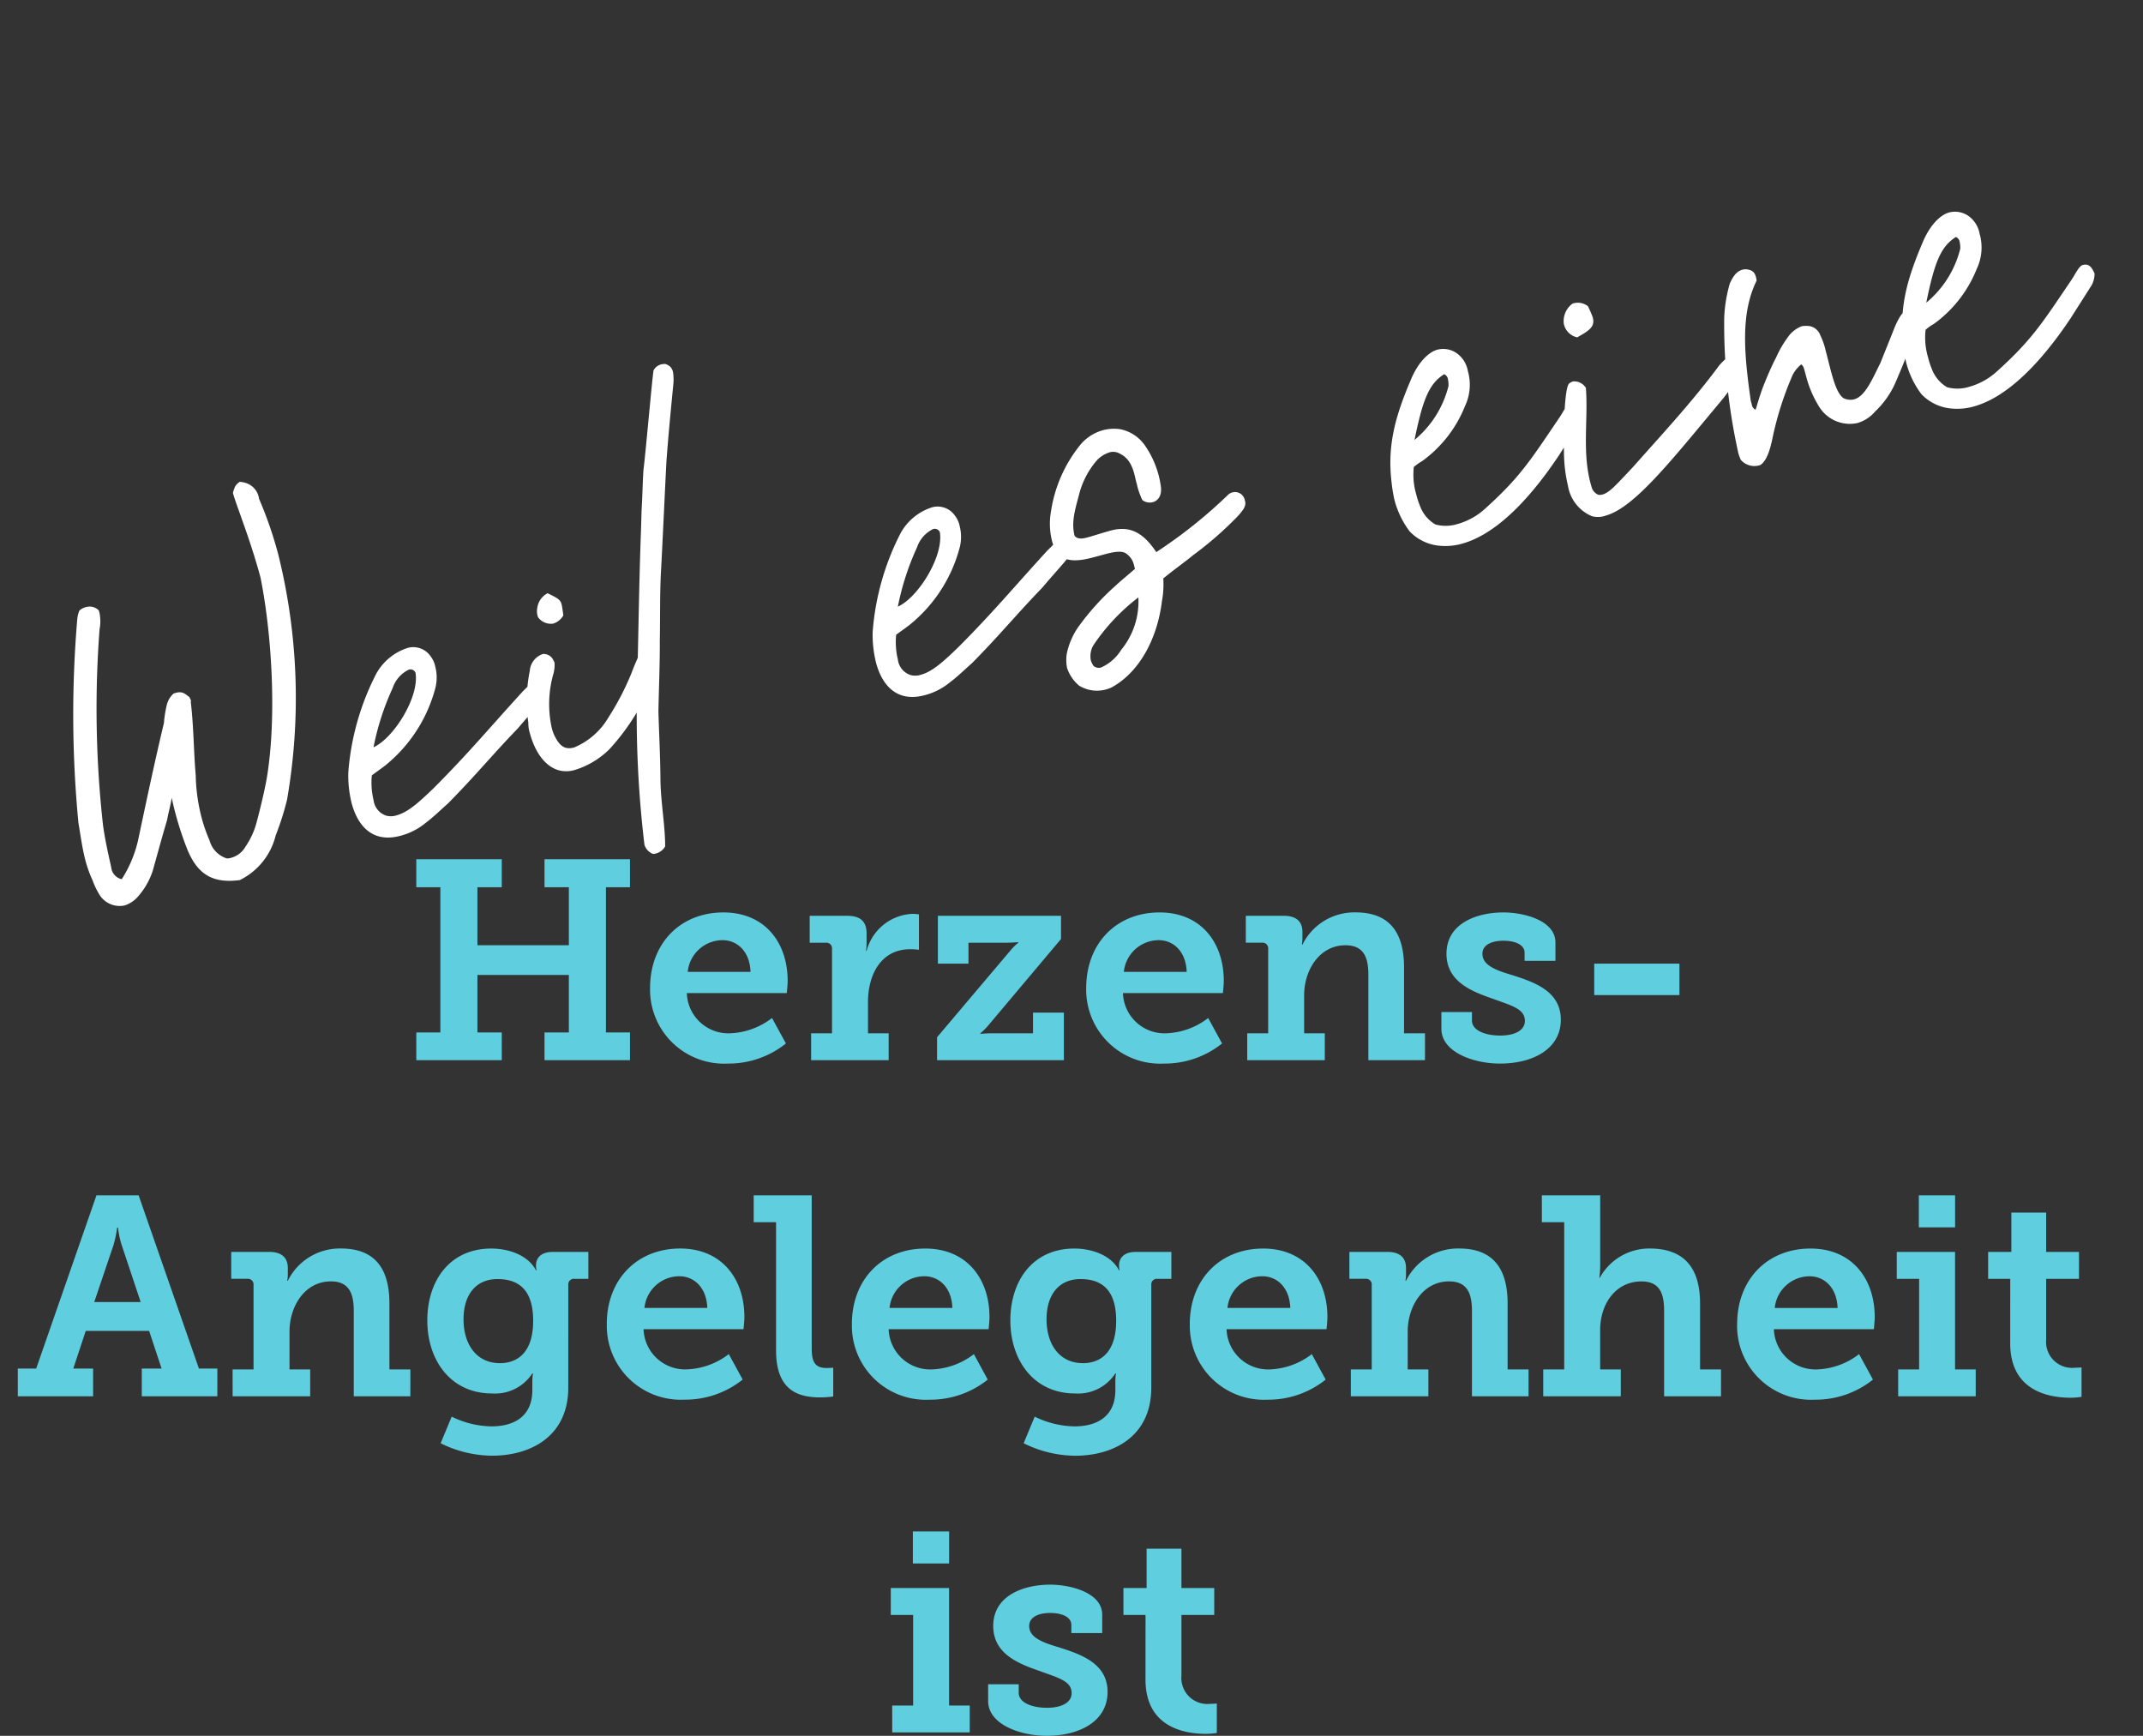
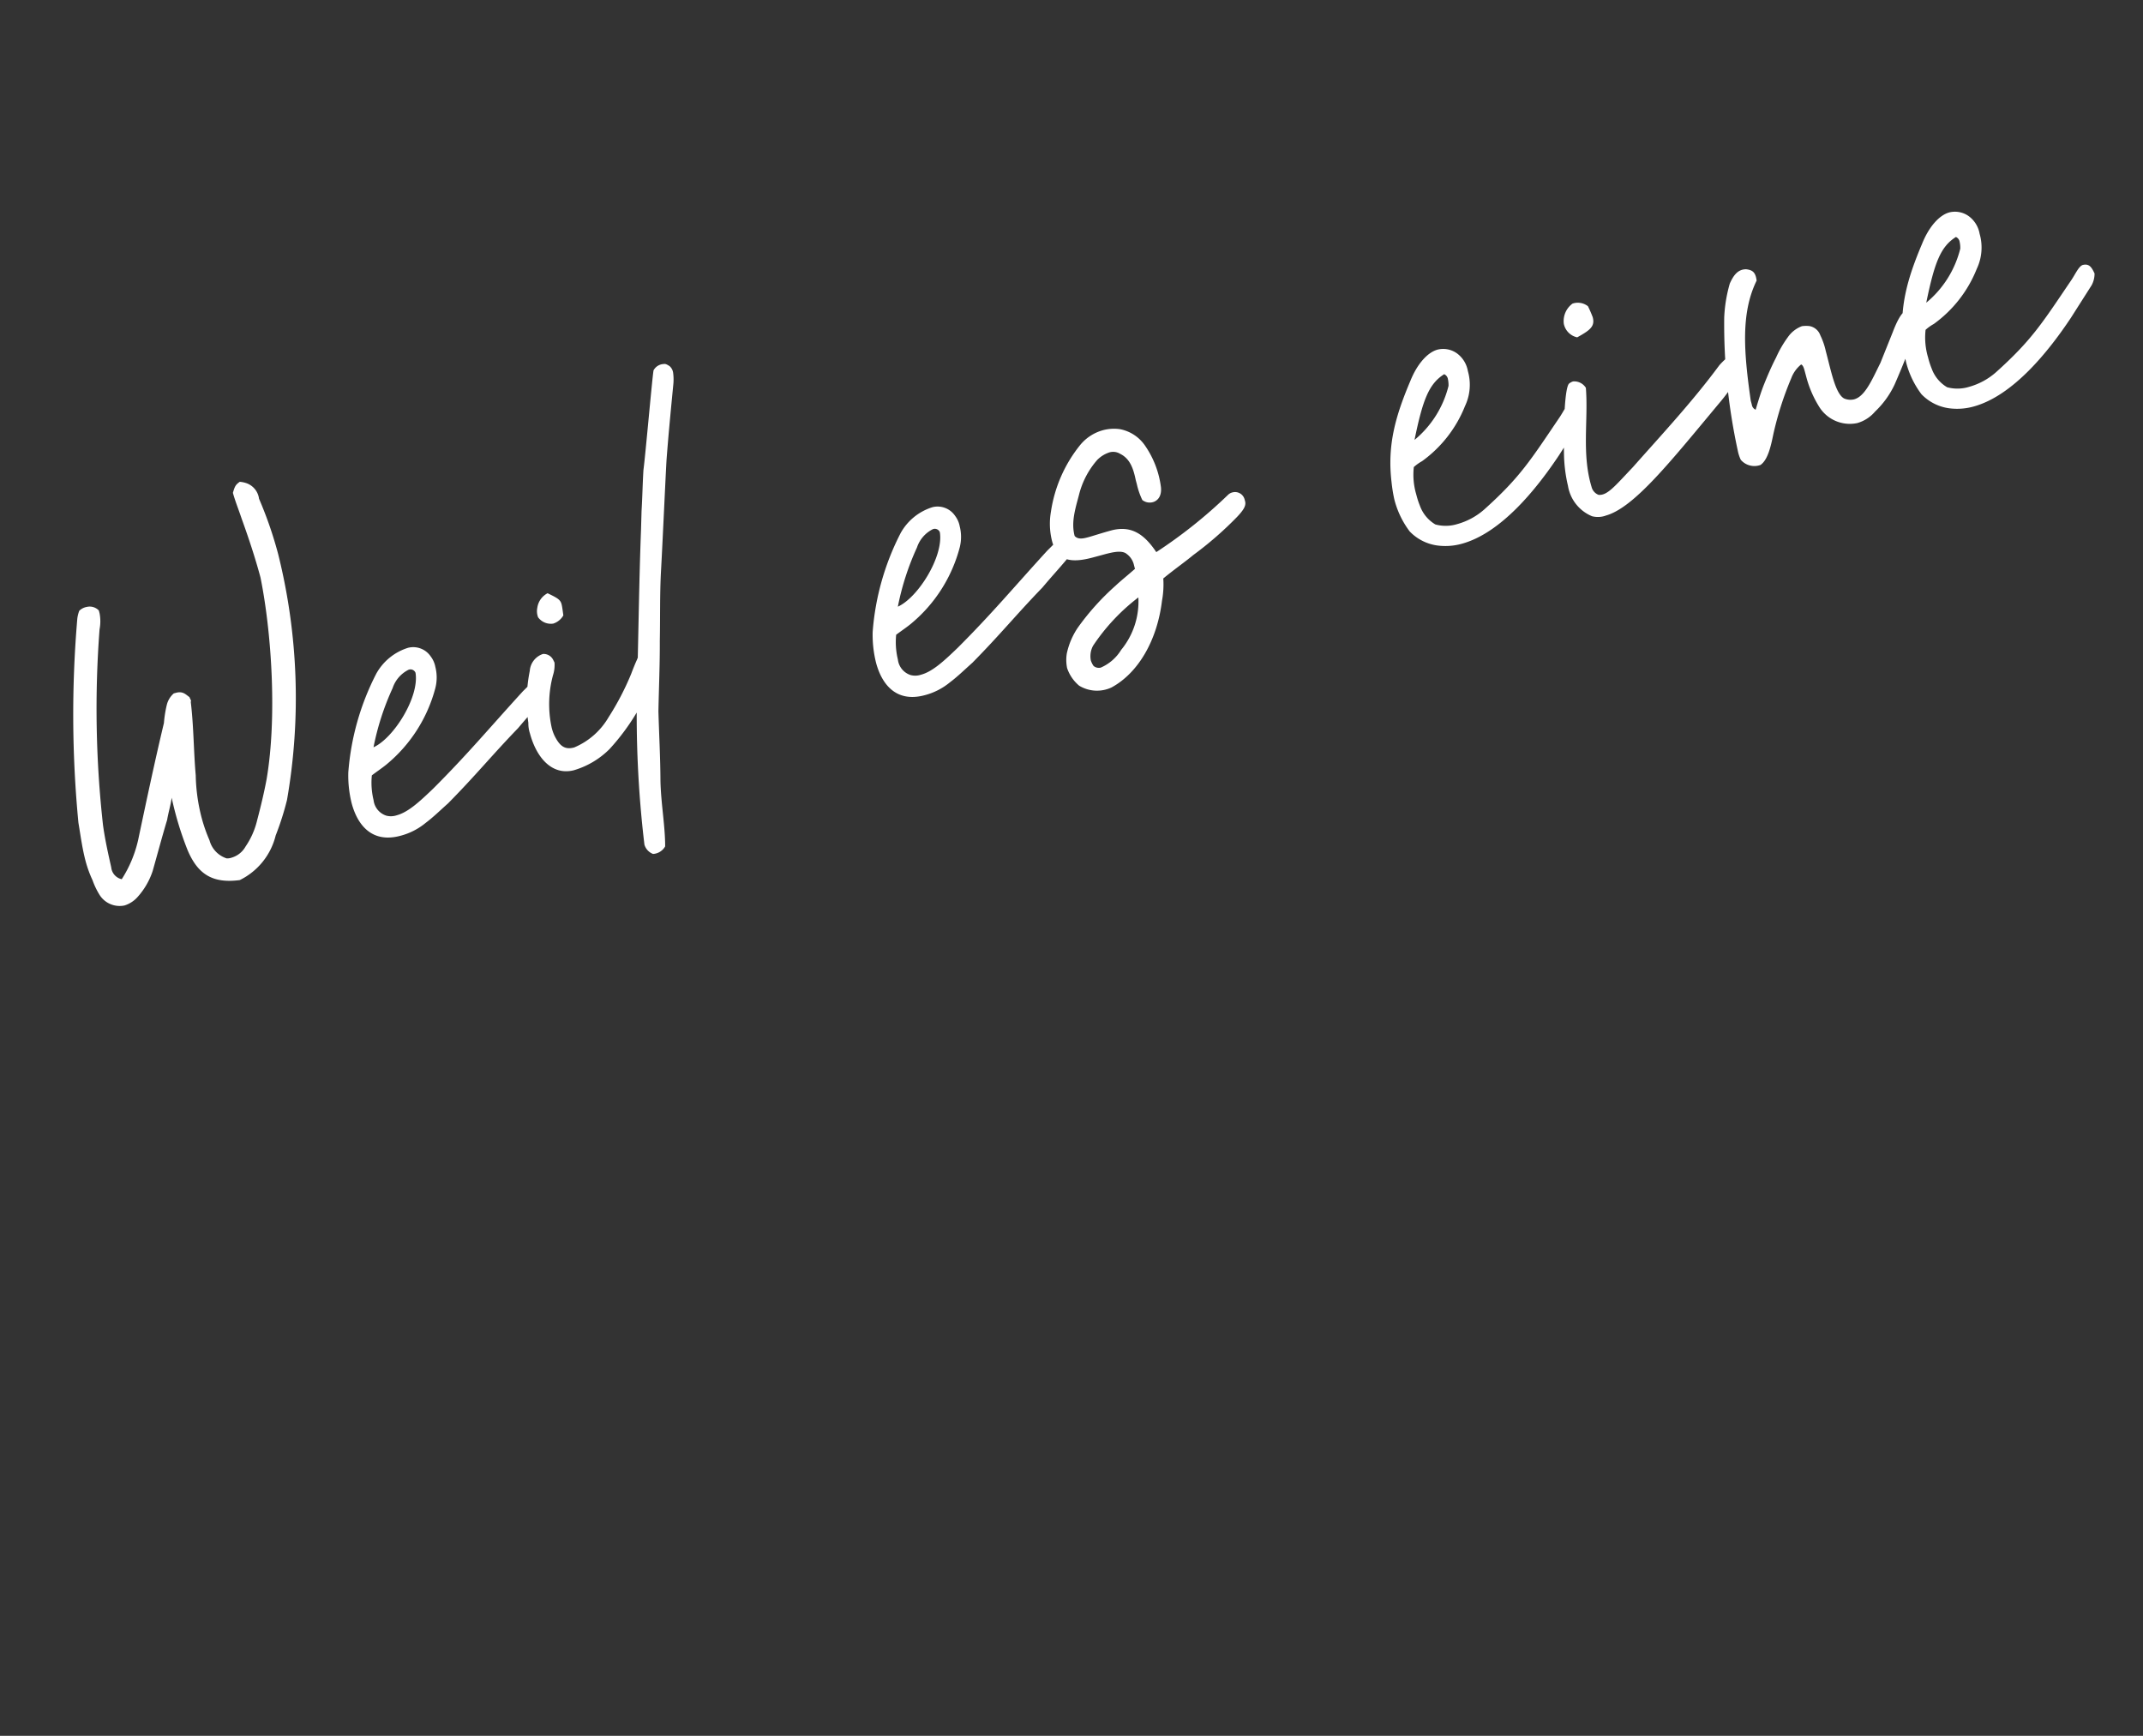
<svg xmlns="http://www.w3.org/2000/svg" width="242.305" height="196.245" viewBox="0 0 242.305 196.245">
  <rect x="0" y="0" width="242.305" height="196.245" fill="#333333" stroke="none" />
  <g transform="translate(-1215.009 -1302.139)">
-     <path d="M-71.92,0h9.664V-3.136h-2.752v-6.5h10.336v6.5h-2.752V0h9.664V-3.136h-2.72V-19.552h2.72V-22.72h-9.664v3.168h2.752v6.56H-65.008v-6.56h2.752V-22.72H-71.92v3.168h2.72V-3.136h-2.72Zm26.432-8.16A8.363,8.363,0,0,0-36.72.384a10.387,10.387,0,0,0,6.592-2.272L-31.7-4.768A8.248,8.248,0,0,1-36.432-3.04a4.7,4.7,0,0,1-4.9-4.544h11.3s.1-.9.1-1.376c0-4.32-2.56-7.744-7.264-7.744C-42.1-16.7-45.488-13.184-45.488-8.16Zm4.256-1.824A3.973,3.973,0,0,1-37.3-13.568c1.728,0,3.1,1.344,3.168,3.584ZM-27.28,0h8.768V-3.04h-2.336V-6.592c0-3.072,1.472-5.952,4.768-5.952a7.222,7.222,0,0,1,.992.064v-4a4.652,4.652,0,0,0-.736-.064,5.616,5.616,0,0,0-5.184,4.192h-.064a7.442,7.442,0,0,0,.064-1.024v-.96c0-1.376-.736-1.984-2.176-1.984H-27.44v3.04h1.824a.64.64,0,0,1,.7.7V-3.04H-27.28Zm14.24-2.592V0H1.3V-5.376H-2.192V-3.04H-6.8c-.64,0-1.344.064-1.344.064V-3.04a6.936,6.936,0,0,0,.928-.928L.976-13.7V-16.32h-13.92v5.408h3.456V-13.28h4.256c.64,0,1.376-.064,1.376-.064v.064a6.936,6.936,0,0,0-.928.928ZM3.824-8.16A8.363,8.363,0,0,0,12.592.384a10.387,10.387,0,0,0,6.592-2.272l-1.568-2.88A8.248,8.248,0,0,1,12.88-3.04a4.7,4.7,0,0,1-4.9-4.544h11.3s.1-.9.1-1.376c0-4.32-2.56-7.744-7.264-7.744C7.216-16.7,3.824-13.184,3.824-8.16ZM8.08-9.984a3.973,3.973,0,0,1,3.936-3.584c1.728,0,3.1,1.344,3.168,3.584ZM22.032,0H30.8V-3.04H28.464V-7.328c0-2.848,1.728-5.664,4.672-5.664,2.048,0,2.592,1.344,2.592,3.328V0h6.4V-3.04H39.76V-10.5c0-4.32-1.984-6.208-5.472-6.208a6.547,6.547,0,0,0-6.016,3.648h-.064a4.512,4.512,0,0,0,.064-.7V-14.5c0-1.152-.672-1.824-2.112-1.824H21.872v3.04H23.7a.64.64,0,0,1,.7.7V-3.04H22.032ZM43.984-3.552C43.984-.9,47.632.384,50.608.384c3.744,0,6.88-1.664,6.88-4.96,0-3.2-2.944-4.224-5.44-5.024-1.824-.544-3.424-1.088-3.424-2.432,0-1.024,1.088-1.472,2.368-1.472,1.44,0,2.4.512,2.4,1.344v.928H56.88v-2.08c0-2.464-3.52-3.392-5.888-3.392-2.976,0-6.432,1.216-6.432,4.672,0,3.1,2.752,4.224,5.152,5.056,2.176.8,3.712,1.152,3.712,2.528,0,1.088-1.152,1.664-2.784,1.664-1.7,0-3.2-.576-3.2-1.7v-.96H43.984ZM61.264-7.36H70.9v-3.552H61.264ZM-116.976,38h8.512V34.864h-2.24l1.408-4.256h7.168l1.408,4.256h-2.24V38h8.544V34.864H-96.5l-6.816-19.584h-4.768L-114.9,34.864h-2.08Zm8.64-10.656,2.176-6.432a13.419,13.419,0,0,0,.416-1.984h.1a9.745,9.745,0,0,0,.416,1.984l2.144,6.432ZM-92.688,38h8.768V34.96h-2.336V30.672c0-2.848,1.728-5.664,4.672-5.664,2.048,0,2.592,1.344,2.592,3.328V38h6.4V34.96H-74.96V27.5c0-4.32-1.984-6.208-5.472-6.208a6.547,6.547,0,0,0-6.016,3.648h-.064a4.512,4.512,0,0,0,.064-.7V23.5c0-1.152-.672-1.824-2.112-1.824h-4.288v3.04h1.824a.64.64,0,0,1,.7.7V34.96h-2.368Zm24.768,2.3-1.248,3.008a13.253,13.253,0,0,0,5.824,1.408c4.256,0,8.608-2.112,8.608-7.712V25.36a.623.623,0,0,1,.7-.64h1.568V21.68h-4.064c-1.28,0-1.856.672-1.856,1.536a2.179,2.179,0,0,0,.064.544h-.064c-.9-1.728-3.1-2.464-5.056-2.464-4.7,0-7.232,3.648-7.232,8.128s2.624,8.256,7.328,8.256A5.023,5.023,0,0,0-58.8,35.408h.064a7.857,7.857,0,0,0-.064.864V37.3c0,3.008-2.112,4.1-4.608,4.1A10.535,10.535,0,0,1-67.92,40.3Zm5.44-6.048c-2.624,0-4.1-2.112-4.1-4.96,0-2.752,1.376-4.544,3.84-4.544,2.176,0,4.032.992,4.032,4.7C-58.7,33.136-60.56,34.256-62.48,34.256Zm12.1-4.416a8.363,8.363,0,0,0,8.768,8.544,10.387,10.387,0,0,0,6.592-2.272l-1.568-2.88a8.248,8.248,0,0,1-4.736,1.728,4.7,4.7,0,0,1-4.9-4.544h11.3s.1-.9.1-1.376c0-4.32-2.56-7.744-7.264-7.744C-46.992,21.3-50.384,24.816-50.384,29.84Zm4.256-1.824a3.973,3.973,0,0,1,3.936-3.584c1.728,0,3.1,1.344,3.168,3.584Zm14.88,4.8c0,4.448,2.4,5.312,4.992,5.312a11.651,11.651,0,0,0,1.472-.1V34.768s-.32.032-.768.032c-1.344,0-1.664-.768-1.664-2.24V15.28h-6.56v3.04h2.528Zm8.576-2.976A8.363,8.363,0,0,0-13.9,38.384a10.387,10.387,0,0,0,6.592-2.272l-1.568-2.88a8.248,8.248,0,0,1-4.736,1.728,4.7,4.7,0,0,1-4.9-4.544h11.3s.1-.9.1-1.376c0-4.32-2.56-7.744-7.264-7.744C-19.28,21.3-22.672,24.816-22.672,29.84Zm4.256-1.824a3.973,3.973,0,0,1,3.936-3.584c1.728,0,3.1,1.344,3.168,3.584ZM-2,40.3l-1.248,3.008A13.253,13.253,0,0,0,2.576,44.72c4.256,0,8.608-2.112,8.608-7.712V25.36a.623.623,0,0,1,.7-.64h1.568V21.68H9.392c-1.28,0-1.856.672-1.856,1.536a2.179,2.179,0,0,0,.064.544H7.536c-.9-1.728-3.1-2.464-5.056-2.464-4.7,0-7.232,3.648-7.232,8.128s2.624,8.256,7.328,8.256A5.023,5.023,0,0,0,7.12,35.408h.064a7.857,7.857,0,0,0-.064.864V37.3c0,3.008-2.112,4.1-4.608,4.1A10.535,10.535,0,0,1-2,40.3Zm5.44-6.048c-2.624,0-4.1-2.112-4.1-4.96,0-2.752,1.376-4.544,3.84-4.544,2.176,0,4.032.992,4.032,4.7C7.216,33.136,5.36,34.256,3.44,34.256Zm12.1-4.416A8.363,8.363,0,0,0,24.3,38.384,10.387,10.387,0,0,0,30.9,36.112l-1.568-2.88a8.248,8.248,0,0,1-4.736,1.728,4.7,4.7,0,0,1-4.9-4.544h11.3s.1-.9.1-1.376c0-4.32-2.56-7.744-7.264-7.744C18.928,21.3,15.536,24.816,15.536,29.84Zm4.256-1.824a3.973,3.973,0,0,1,3.936-3.584c1.728,0,3.1,1.344,3.168,3.584ZM33.744,38h8.768V34.96H40.176V30.672c0-2.848,1.728-5.664,4.672-5.664,2.048,0,2.592,1.344,2.592,3.328V38h6.4V34.96H51.472V27.5c0-4.32-1.984-6.208-5.472-6.208a6.547,6.547,0,0,0-6.016,3.648H39.92a4.512,4.512,0,0,0,.064-.7V23.5c0-1.152-.672-1.824-2.112-1.824H33.584v3.04h1.824a.64.64,0,0,1,.7.7V34.96H33.744ZM55.5,38h8.768V34.96H61.936V30.512c0-3.008,1.792-5.5,4.672-5.5,2.048,0,2.56,1.344,2.56,3.328V38H75.6V34.96H73.232V27.5c0-4.32-2.08-6.208-5.7-6.208a6.369,6.369,0,0,0-5.632,3.3H61.84a9.261,9.261,0,0,0,.1-1.376V15.28H55.344v3.04h2.528V34.96H55.5Zm21.92-8.16a8.363,8.363,0,0,0,8.768,8.544,10.387,10.387,0,0,0,6.592-2.272l-1.568-2.88A8.248,8.248,0,0,1,86.48,34.96a4.7,4.7,0,0,1-4.9-4.544h11.3s.1-.9.1-1.376c0-4.32-2.56-7.744-7.264-7.744C80.816,21.3,77.424,24.816,77.424,29.84Zm4.256-1.824a3.973,3.973,0,0,1,3.936-3.584c1.728,0,3.1,1.344,3.168,3.584ZM97.968,18.9h4.1V15.28h-4.1ZM95.632,38H104.4V34.96h-2.336V21.68H95.472v3.04H98V34.96H95.632ZM108.3,32.016c0,5.472,4.512,6.144,6.816,6.144a7.478,7.478,0,0,0,1.248-.1V34.736s-.288.032-.736.032a2.935,2.935,0,0,1-3.264-3.168V24.72h3.712V21.68h-3.712V17.232h-3.936V21.68h-2.624v3.04h2.5ZM-15.776,56.9h4.1V53.28h-4.1ZM-18.112,76h8.768V72.96H-11.68V59.68h-6.592v3.04h2.528V72.96h-2.368Zm10.848-3.552c0,2.656,3.648,3.936,6.624,3.936,3.744,0,6.88-1.664,6.88-4.96C6.24,68.224,3.3,67.2.8,66.4c-1.824-.544-3.424-1.088-3.424-2.432,0-1.024,1.088-1.472,2.368-1.472,1.44,0,2.4.512,2.4,1.344v.928H5.632v-2.08c0-2.464-3.52-3.392-5.888-3.392-2.976,0-6.432,1.216-6.432,4.672,0,3.1,2.752,4.224,5.152,5.056,2.176.8,3.712,1.152,3.712,2.528,0,1.088-1.152,1.664-2.784,1.664-1.7,0-3.2-.576-3.2-1.7v-.96H-7.264Zm17.792-2.432c0,5.472,4.512,6.144,6.816,6.144a7.478,7.478,0,0,0,1.248-.1V72.736s-.288.032-.736.032A2.935,2.935,0,0,1,14.592,69.6V62.72H18.3V59.68H14.592V55.232H10.656V59.68H8.032v3.04h2.5Z" transform="translate(1334 1422)" fill="#5fcfdf" />
    <path d="M14.941,1.943a7.647,7.647,0,0,0,5.226-3.819,32.079,32.079,0,0,0,2.278-3.551A67.191,67.191,0,0,0,28.676-32.5a44.8,44.8,0,0,0-.469-6.633,2.152,2.152,0,0,0-.938-2.077,3.13,3.13,0,0,0-.67-.335c-.536.2-.67.335-1.072,1.005,0,.871.134,2.01.2,3.082.2,2.345.335,4.69.335,6.968-.4,6.365-2.278,15.745-5.226,22.177-.67,1.407-1.474,2.881-2.278,4.288a8.849,8.849,0,0,1-2.01,2.479,2.656,2.656,0,0,1-1.809.8,1.487,1.487,0,0,1-.6-.067A2.944,2.944,0,0,1,12.8-3.283,17.836,17.836,0,0,1,12.6-5.9a20.363,20.363,0,0,1,.6-4.891c.469-2.68,1.206-5.36,1.608-8.174.134-.067,0-.335,0-.536-.335-.4-.536-.871-1.34-.871H13.2a2.514,2.514,0,0,0-1.072,1,13.041,13.041,0,0,0-.871,1.943C9.112-13.467,7.035-9.38,5.025-5.427A13.864,13.864,0,0,1,2.077-1.608a1.527,1.527,0,0,1-.8-1.608c.067-1.608.134-3.216.335-4.824a118.819,118.819,0,0,1,5.36-21.507,4.777,4.777,0,0,0,.469-1.742v-.335a1.428,1.428,0,0,0-1.206-.737,1.6,1.6,0,0,0-.938.2,3.61,3.61,0,0,0-.469.871A127.875,127.875,0,0,0-1-9.045C-1.139-7.571-1.34-6.1-1.34-4.623a13.085,13.085,0,0,0,.2,2.278A8.587,8.587,0,0,0-.8-.536,2.684,2.684,0,0,0,1.608,1.34,3.285,3.285,0,0,0,3.283.8,8.272,8.272,0,0,0,5.7-1.608C6.7-3.283,7.7-5.025,8.777-6.767c.335-.737.8-1.474,1.139-2.278a37.184,37.184,0,0,0,.2,6.164C10.519.067,11.859,1.541,14.941,1.943Zm18.827-.134a7.4,7.4,0,0,0,3.149-.67C37.922.737,38.86.2,39.932-.335,43.818-2.613,46.1-4.288,49.781-6.5c1.34-.938,2.412-1.608,3.551-2.412a1.779,1.779,0,0,0,.8-1.072c0-.737-.134-1.273-.871-1.273H52.93c-.4.2-.938.536-1.541.871C46.565-7.3,43.55-5.159,38.793-2.412,36.85-1.34,35.309-.536,33.969-.536A2.053,2.053,0,0,1,32.83-.8a2.1,2.1,0,0,1-.938-2.077,8.313,8.313,0,0,1,.536-2.747C33.1-5.9,33.7-6.1,34.3-6.365a16.711,16.711,0,0,0,7.638-6.968,4.831,4.831,0,0,0,.6-2.278,2.825,2.825,0,0,0-.2-1.273,2.386,2.386,0,0,0-2.211-1.608,6.231,6.231,0,0,0-4.221,1.876,29.136,29.136,0,0,0-5.963,9.983,12.959,12.959,0,0,0-.536,3.484C29.413-.469,30.552,1.809,33.768,1.809ZM33.433-8.643a29.687,29.687,0,0,1,3.819-5.9A3.573,3.573,0,0,1,39.53-16.08a.609.609,0,0,1,.67.536C39.932-12.8,35.912-9.045,33.433-8.643Zm23.249-8.241a2.019,2.019,0,0,0,1.34-.6c.067-.536.134-1,.134-1.273,0-.536-.268-.8-1.206-1.608a2.19,2.19,0,0,0-1.541,1.273,1.928,1.928,0,0,0-.2,1.072A1.782,1.782,0,0,0,56.682-16.884ZM54.605-.268a9.471,9.471,0,0,0,4.556-1.273A25.238,25.238,0,0,0,67-9.447c.268-.536.268-1.809-.871-1.809a1.63,1.63,0,0,0-1.34.737c-.335.4-.737.938-1.072,1.407a30.841,30.841,0,0,1-3.752,4.087,8.151,8.151,0,0,1-4.623,2.278c-1.072,0-1.541-.536-1.809-1.876a4.746,4.746,0,0,1-.067-1.005,12.564,12.564,0,0,1,1.675-5.628,3.75,3.75,0,0,0,.536-1.34l-.067-.335a1.206,1.206,0,0,0-.938-.938A2.178,2.178,0,0,0,52.729-12.4a17.185,17.185,0,0,0-1.675,5.628,3.71,3.71,0,0,0-.134,1.206C50.92-2.881,51.992-.335,54.605-.268Zm6.231,11.457a1.681,1.681,0,0,0,1.541-.469c.6-2.211.8-4.824,1.407-7.3.67-2.546,1.206-5.092,1.809-7.638.737-2.546,1.541-5.092,2.211-7.638.737-2.546,1.34-5.025,2.144-7.5.8-2.412,3.35-10.452,3.886-12.06.938-2.68,1.943-5.36,2.948-8.04a5.6,5.6,0,0,0,.335-1.34,1.208,1.208,0,0,0-.2-.8c-.134-.134-.335-.4-.6-.4a1.357,1.357,0,0,0-1.273.4c-.4.871-3.35,8.978-4.02,10.586-.536,1.608-.871,2.814-1.407,4.422l-.6,2.01c-1.742,5.628-3.35,11.39-5.025,17.018A123.586,123.586,0,0,0,60.166,9.916,1.6,1.6,0,0,0,60.836,11.189Zm34.3-9.38a7.4,7.4,0,0,0,3.149-.67c1-.4,1.943-.938,3.015-1.474,3.886-2.278,6.164-3.953,9.849-6.164,1.34-.938,2.412-1.608,3.551-2.412a1.779,1.779,0,0,0,.8-1.072c0-.737-.134-1.273-.871-1.273H114.3c-.4.2-.938.536-1.541.871-4.824,3.082-7.839,5.226-12.6,7.973C98.222-1.34,96.681-.536,95.341-.536A2.053,2.053,0,0,1,94.2-.8a2.1,2.1,0,0,1-.938-2.077A8.313,8.313,0,0,1,93.8-5.628c.67-.268,1.273-.469,1.876-.737a16.711,16.711,0,0,0,7.638-6.968,4.831,4.831,0,0,0,.6-2.278,2.825,2.825,0,0,0-.2-1.273,2.386,2.386,0,0,0-2.211-1.608,6.231,6.231,0,0,0-4.221,1.876,29.136,29.136,0,0,0-5.963,9.983,12.959,12.959,0,0,0-.536,3.484C90.785-.469,91.924,1.809,95.14,1.809ZM94.805-8.643a29.687,29.687,0,0,1,3.819-5.9A3.573,3.573,0,0,1,100.9-16.08a.609.609,0,0,1,.67.536C101.3-12.8,97.284-9.045,94.805-8.643ZM115.776,6.432c3.35-.8,6.365-3.819,8.04-7.973a10.17,10.17,0,0,0,.8-2.412c1.474-.67,2.948-1.206,3.953-1.675a39.606,39.606,0,0,0,5.9-2.881c.871-.536,1.34-.938,1.34-1.474v-.2a1.115,1.115,0,0,0-1.072-1.139,1.1,1.1,0,0,0-.6.134,54.779,54.779,0,0,1-9.514,4.154c-.8-2.345-1.943-3.618-4.154-3.685-1.206,0-2.278.067-2.814.067s-1.206,0-1.474-.536c0-1.608.871-2.948,1.675-4.355a9.435,9.435,0,0,1,3.015-3.283,3.417,3.417,0,0,1,1.541-.469,1.5,1.5,0,0,1,1.139.469c1,.871,1,2.144.938,3.35v.469a8.24,8.24,0,0,0,.134,1.876,1.353,1.353,0,0,0,1.206.536c.6-.067,1.072-.536,1.206-1.407a10.614,10.614,0,0,0-.536-5.025,4.453,4.453,0,0,0-2.211-2.479,4.806,4.806,0,0,0-1.943-.4,5.059,5.059,0,0,0-2.881.938,15.636,15.636,0,0,0-5.159,6.432,7.931,7.931,0,0,0-.737,3.082,4.538,4.538,0,0,0,.268,1.742c.6,1.072,1.876,1.407,3.685,1.407h.8c1.139,0,2.546-.067,3.015.6a2.142,2.142,0,0,1,.469,1.474v.4c-.938.469-2.01.938-2.613,1.273a28.288,28.288,0,0,0-5.36,3.484,8.352,8.352,0,0,0-1.943,2.479,4.633,4.633,0,0,0-.4,1.608,4.444,4.444,0,0,0,.8,2.278A3.875,3.875,0,0,0,115.776,6.432Zm-.6-2.479a.926.926,0,0,1-.737-.4,2.38,2.38,0,0,1-.134-.67,2.5,2.5,0,0,1,.67-1.541,22.651,22.651,0,0,1,6.365-3.953,8.615,8.615,0,0,1-3.417,5.226A5.058,5.058,0,0,1,115.173,3.953ZM158.187,1c4.69,0,9.916-3.886,13.266-6.834l3.216-2.948a2.739,2.739,0,0,0,.67-1.206c-.134-.737-.268-1.273-1.072-1.273-.469.067-1.005.737-1.608,1.273-4.489,3.886-6.1,5.427-10.988,7.906a7.718,7.718,0,0,1-3.35.8,4.46,4.46,0,0,1-2.412-.6,4.044,4.044,0,0,1-1.139-2.479A9.436,9.436,0,0,1,154.7-5.7a7.862,7.862,0,0,1,.536-3.082,5.078,5.078,0,0,1,1.072-.4,14.119,14.119,0,0,0,6.3-4.757,5.617,5.617,0,0,0,1.34-3.752,3.139,3.139,0,0,0-.6-2.144,2.662,2.662,0,0,0-2.077-1.072c-1.206,0-2.68,1.005-3.886,2.613-2.613,3.35-4.422,6.3-5.025,10.519a17.3,17.3,0,0,0-.2,1.943,10.147,10.147,0,0,0,.737,3.953A5.328,5.328,0,0,0,155.842.6,6.9,6.9,0,0,0,158.187,1Zm-2.077-12.73c2.077-4.154,3.216-5.7,5.159-6.3a.727.727,0,0,1,.268.6,3.364,3.364,0,0,1-.134.8A11.512,11.512,0,0,1,156.11-11.725Zm20.77-6.432c1.608-.4,2.278-.67,2.278-1.742a13.121,13.121,0,0,0-.2-1.34,1.86,1.86,0,0,0-1.608-.737,2.447,2.447,0,0,0-1.541,1.943A1.966,1.966,0,0,0,176.88-18.157Zm-2.144,20.3c3.35,0,8.71-4.02,15.946-9.112,1.139-.8,2.01-1.608,3.015-2.412a3.026,3.026,0,0,0,.737-1.139c-.134-.8-.536-1.206-1.541-1.206-.268.2-.871.469-1.34.8-3.953,3.149-8.241,5.829-12.4,8.576C176.612-.8,175.54,0,174.6-.335a1.289,1.289,0,0,1-.536-1.072c-.134-3.886,1.608-7.37,2.278-10.988a1.55,1.55,0,0,0-1.206-1.072,1.262,1.262,0,0,0-.536.134c-.536.4-1.608,3.618-2.546,7.37a16.892,16.892,0,0,0-.536,3.752,4.5,4.5,0,0,0,1.742,4.02A2.668,2.668,0,0,0,174.736,2.144Zm18.425-1C194.1.8,194.836-.6,195.439-1.809a36.412,36.412,0,0,1,3.618-5.628,3.618,3.618,0,0,1,1.474-1.206c.2.134.2.536.2.871v.6a12.2,12.2,0,0,0,.536,3.685A4.071,4.071,0,0,0,204.953-.6a4.132,4.132,0,0,0,2.278-.737,10.147,10.147,0,0,0,2.948-2.412c1.34-1.675,2.68-3.484,3.953-5.293a2.089,2.089,0,0,0,.6-1.407v-.2a1.05,1.05,0,0,0-.938-.871c-.134,0-.2.067-.268.067-.67.134-1.541,1.273-2.077,2.01L209.241-6.5c-1.474,1.675-2.68,3.216-3.953,3.216a1.782,1.782,0,0,1-1.072-.4c-.8-.8-.6-3.35-.6-5.7a7.951,7.951,0,0,0-.134-1.876,1.6,1.6,0,0,0-.938-1.34,3.534,3.534,0,0,0-.8-.2,3.367,3.367,0,0,0-1.876.8,12.407,12.407,0,0,0-1.876,1.876c-.737.8-1.474,1.742-2.077,2.546s-1.139,1.675-1.675,2.546a.738.738,0,0,1-.268-.67v-.469c.67-5.561,1.474-9.849,4.154-12.931.134-.938-.134-1.273-.8-1.541-.938-.268-1.608.335-2.211,1.072a16.245,16.245,0,0,0-1.608,3.551,67.154,67.154,0,0,0-2.412,14.874A4.488,4.488,0,0,0,191.151,0,2.026,2.026,0,0,0,193.161,1.139ZM218.085,1c4.69,0,9.916-3.886,13.266-6.834l3.216-2.948a2.739,2.739,0,0,0,.67-1.206c-.134-.737-.268-1.273-1.072-1.273-.469.067-1.005.737-1.608,1.273-4.489,3.886-6.1,5.427-10.988,7.906a7.718,7.718,0,0,1-3.35.8,4.46,4.46,0,0,1-2.412-.6,4.044,4.044,0,0,1-1.139-2.479A9.436,9.436,0,0,1,214.6-5.7a7.862,7.862,0,0,1,.536-3.082,5.078,5.078,0,0,1,1.072-.4,14.119,14.119,0,0,0,6.3-4.757,5.617,5.617,0,0,0,1.34-3.752,3.139,3.139,0,0,0-.6-2.144,2.662,2.662,0,0,0-2.077-1.072c-1.206,0-2.68,1.005-3.886,2.613-2.613,3.35-4.422,6.3-5.025,10.519a17.3,17.3,0,0,0-.2,1.943,10.147,10.147,0,0,0,.737,3.953A5.328,5.328,0,0,0,215.74.6,6.9,6.9,0,0,0,218.085,1Zm-2.077-12.73c2.077-4.154,3.216-5.7,5.159-6.3a.727.727,0,0,1,.268.6,3.364,3.364,0,0,1-.134.8A11.512,11.512,0,0,1,216.008-11.725Z" transform="matrix(0.966, -0.259, 0.259, 0.966, 1227.184, 1403.631)" fill="#fff" />
  </g>
</svg>